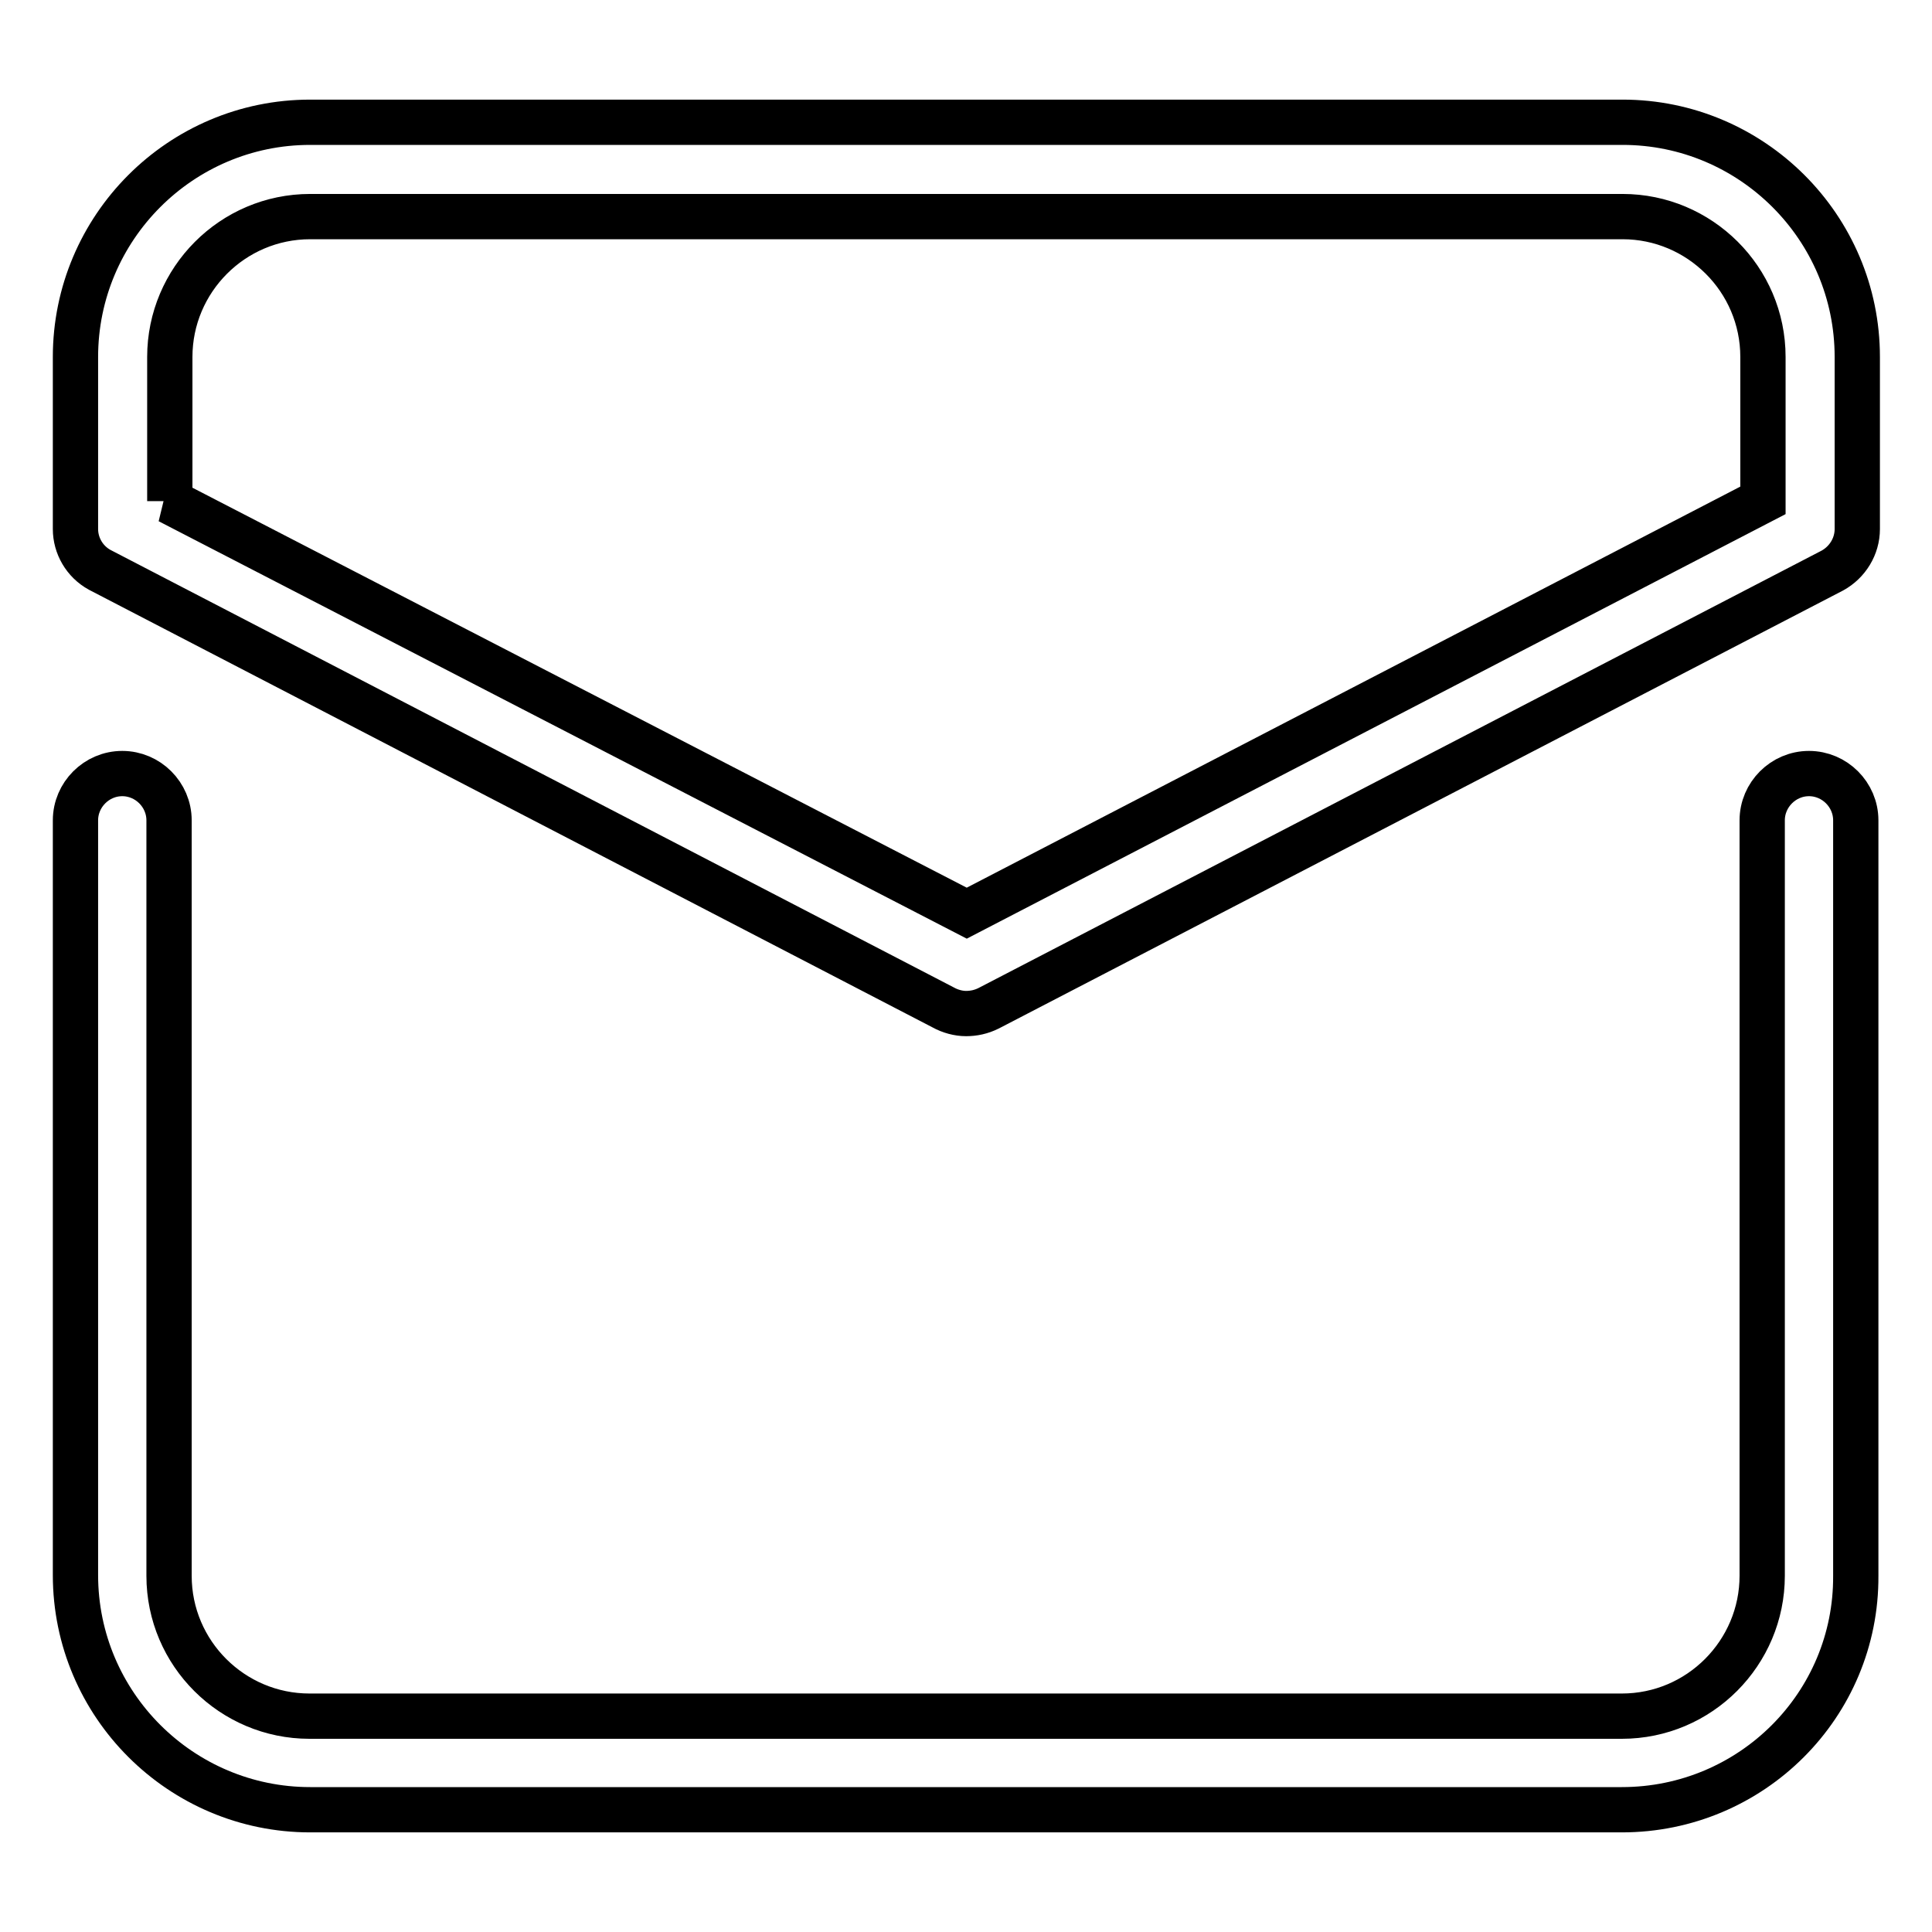
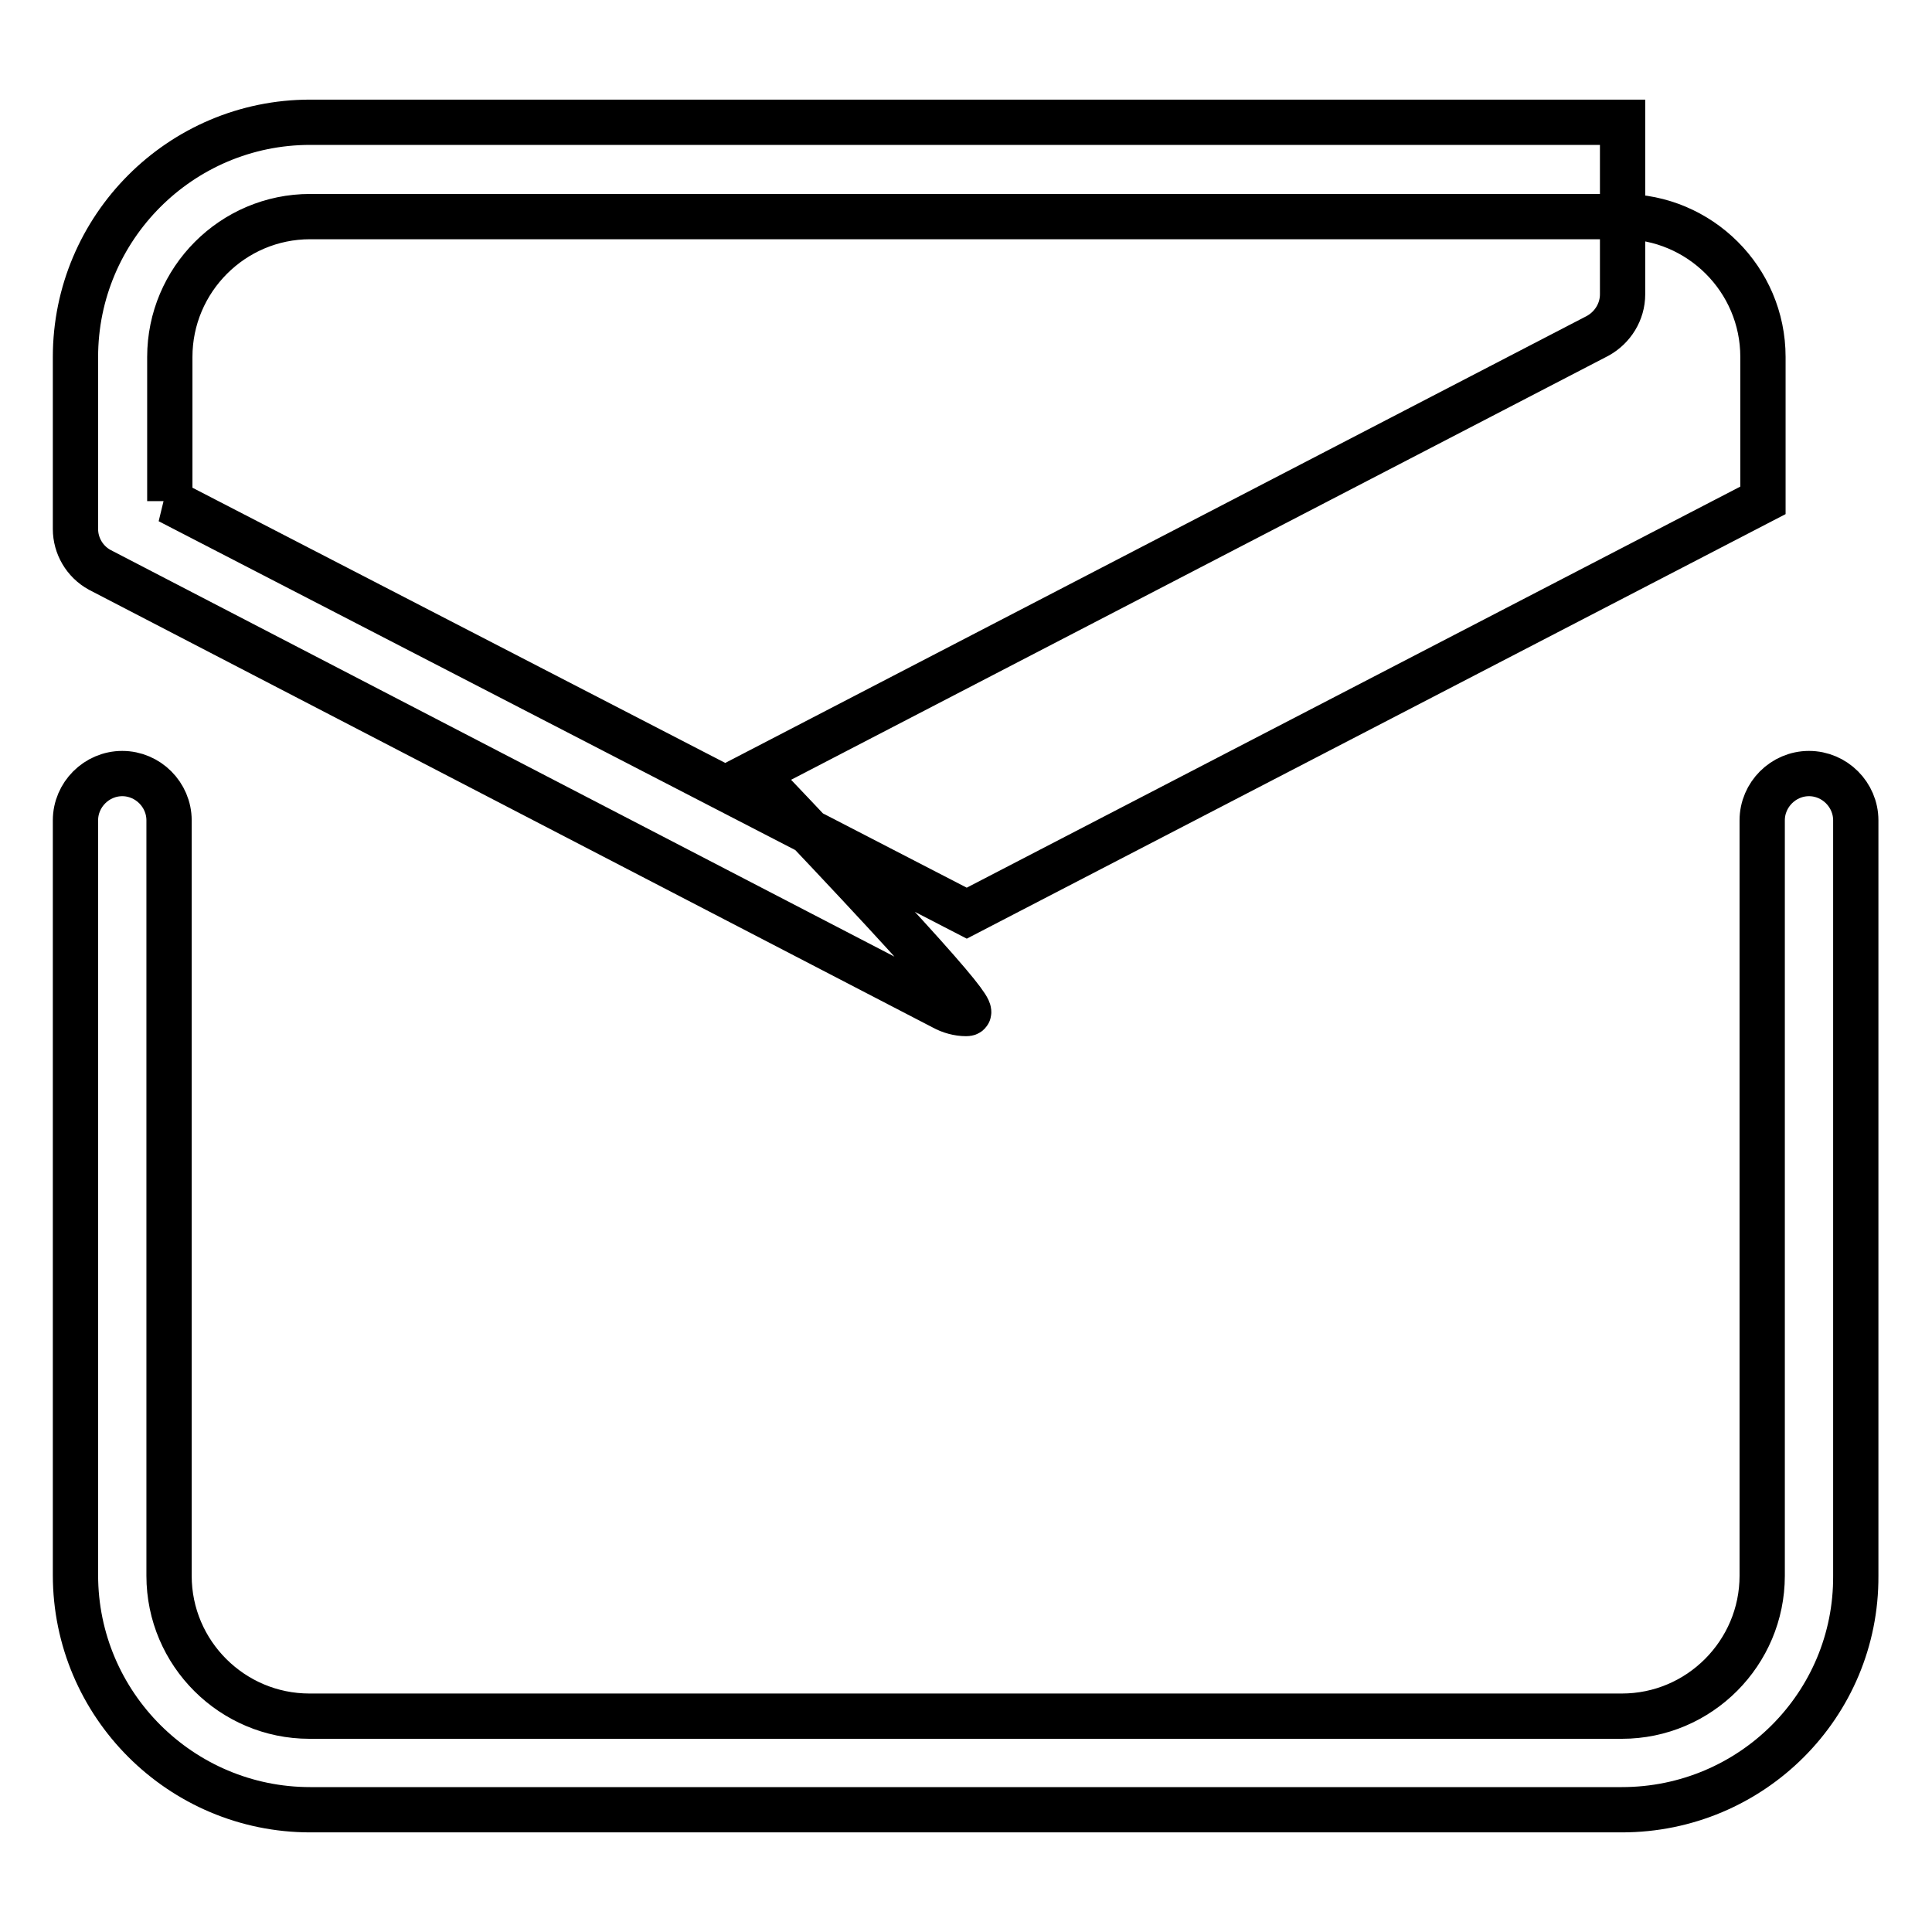
<svg xmlns="http://www.w3.org/2000/svg" version="1.1" x="0px" y="0px" viewBox="0 0 256 256" enable-background="new 0 0 256 256" xml:space="preserve">
  <g>
-     <path stroke-width="6" fill-opacity="0" stroke="#000000" d="M214.9,239.8H41.1c-17.1,0-31.1-13.9-31.1-31.1V108.7c0-3.4,2.8-6.2,6.2-6.2c3.4,0,6.2,2.8,6.2,6.2v100.1 c0,10.3,8.4,18.6,18.6,18.6h173.9c10.3,0,18.6-8.4,18.6-18.6V108.7c0-3.4,2.8-6.2,6.2-6.2c3.4,0,6.2,2.8,6.2,6.2v100.1 C246,225.9,232.1,239.8,214.9,239.8z M128,134.3c-1,0-2.1-0.3-3-0.8l-111.8-58c-2-1.1-3.2-3.2-3.2-5.4V47.3 c0-17.1,13.9-31.1,31.1-31.1h173.9c17.1,0,31.1,13.9,31.1,31.1v22.8c0,2.3-1.3,4.4-3.3,5.5l-111.8,58 C130,134.1,129,134.3,128,134.3z M22.4,66.4L128.1,121l105.5-54.7v-19c0-10.3-8.4-18.6-18.6-18.6H41.1c-10.3,0-18.6,8.4-18.6,18.6 V66.4z" />
+     <path stroke-width="6" fill-opacity="0" stroke="#000000" d="M214.9,239.8H41.1c-17.1,0-31.1-13.9-31.1-31.1V108.7c0-3.4,2.8-6.2,6.2-6.2c3.4,0,6.2,2.8,6.2,6.2v100.1 c0,10.3,8.4,18.6,18.6,18.6h173.9c10.3,0,18.6-8.4,18.6-18.6V108.7c0-3.4,2.8-6.2,6.2-6.2c3.4,0,6.2,2.8,6.2,6.2v100.1 C246,225.9,232.1,239.8,214.9,239.8z M128,134.3c-1,0-2.1-0.3-3-0.8l-111.8-58c-2-1.1-3.2-3.2-3.2-5.4V47.3 c0-17.1,13.9-31.1,31.1-31.1h173.9v22.8c0,2.3-1.3,4.4-3.3,5.5l-111.8,58 C130,134.1,129,134.3,128,134.3z M22.4,66.4L128.1,121l105.5-54.7v-19c0-10.3-8.4-18.6-18.6-18.6H41.1c-10.3,0-18.6,8.4-18.6,18.6 V66.4z" />
  </g>
</svg>